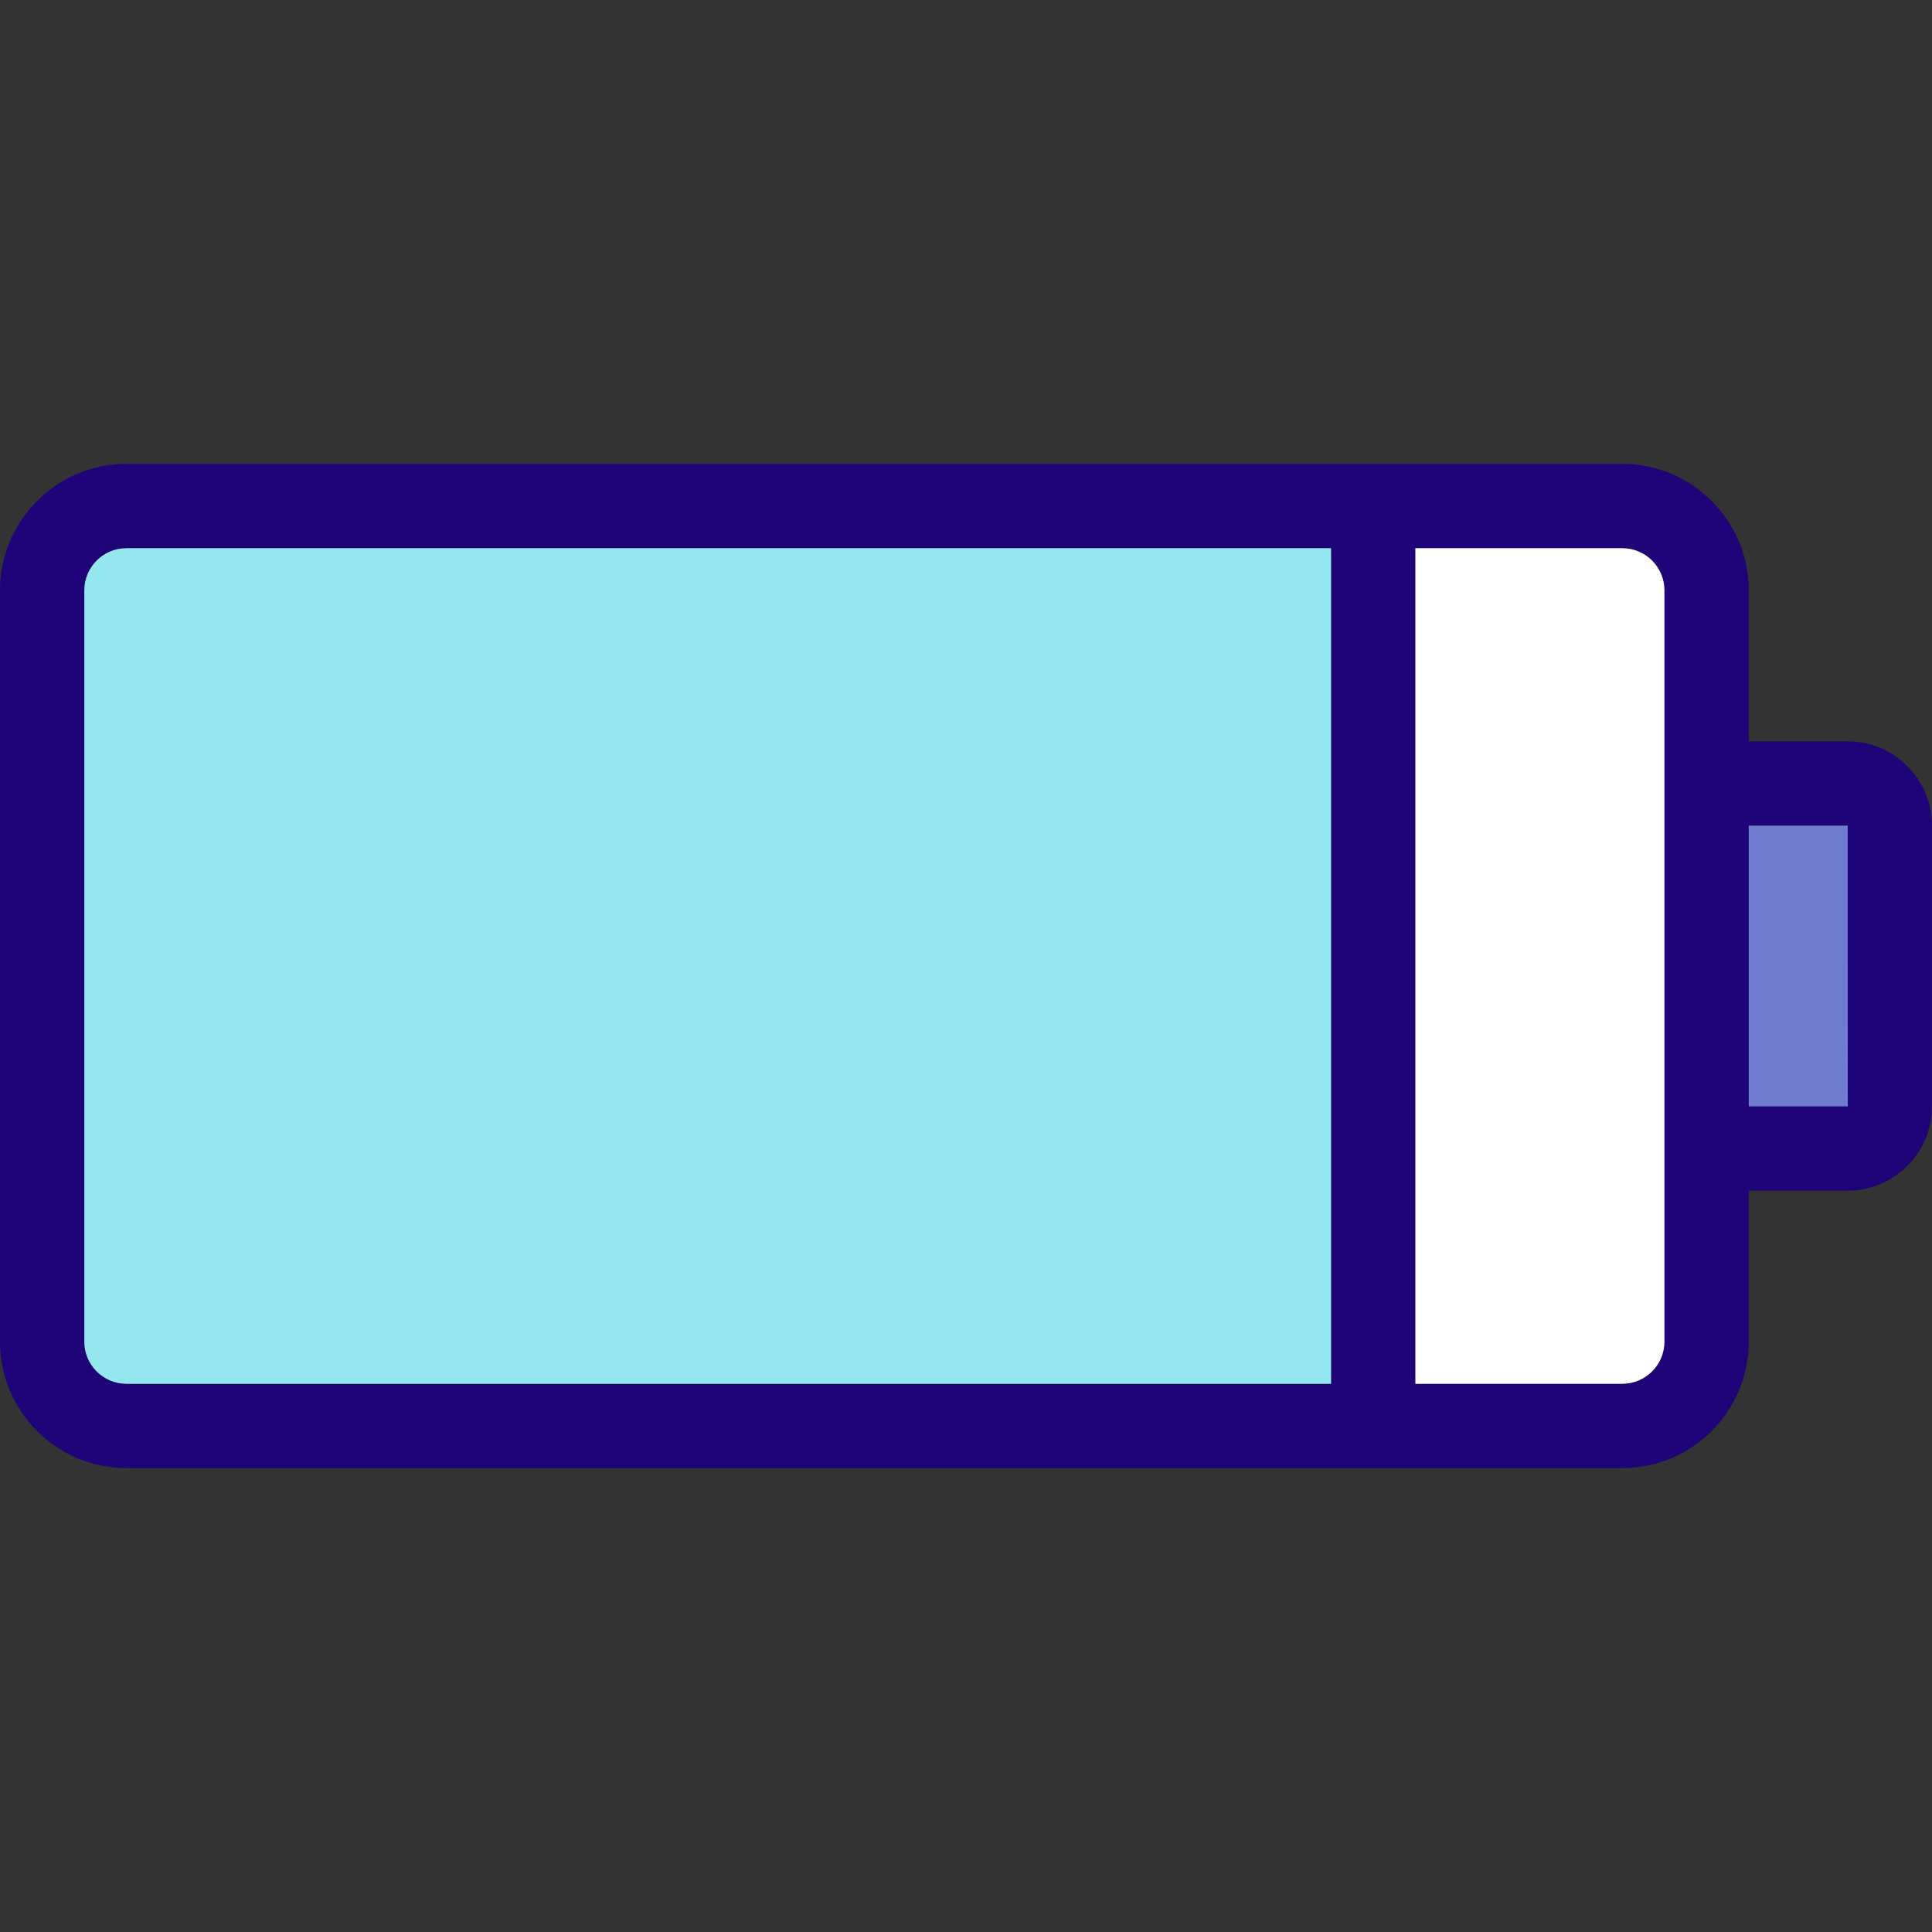
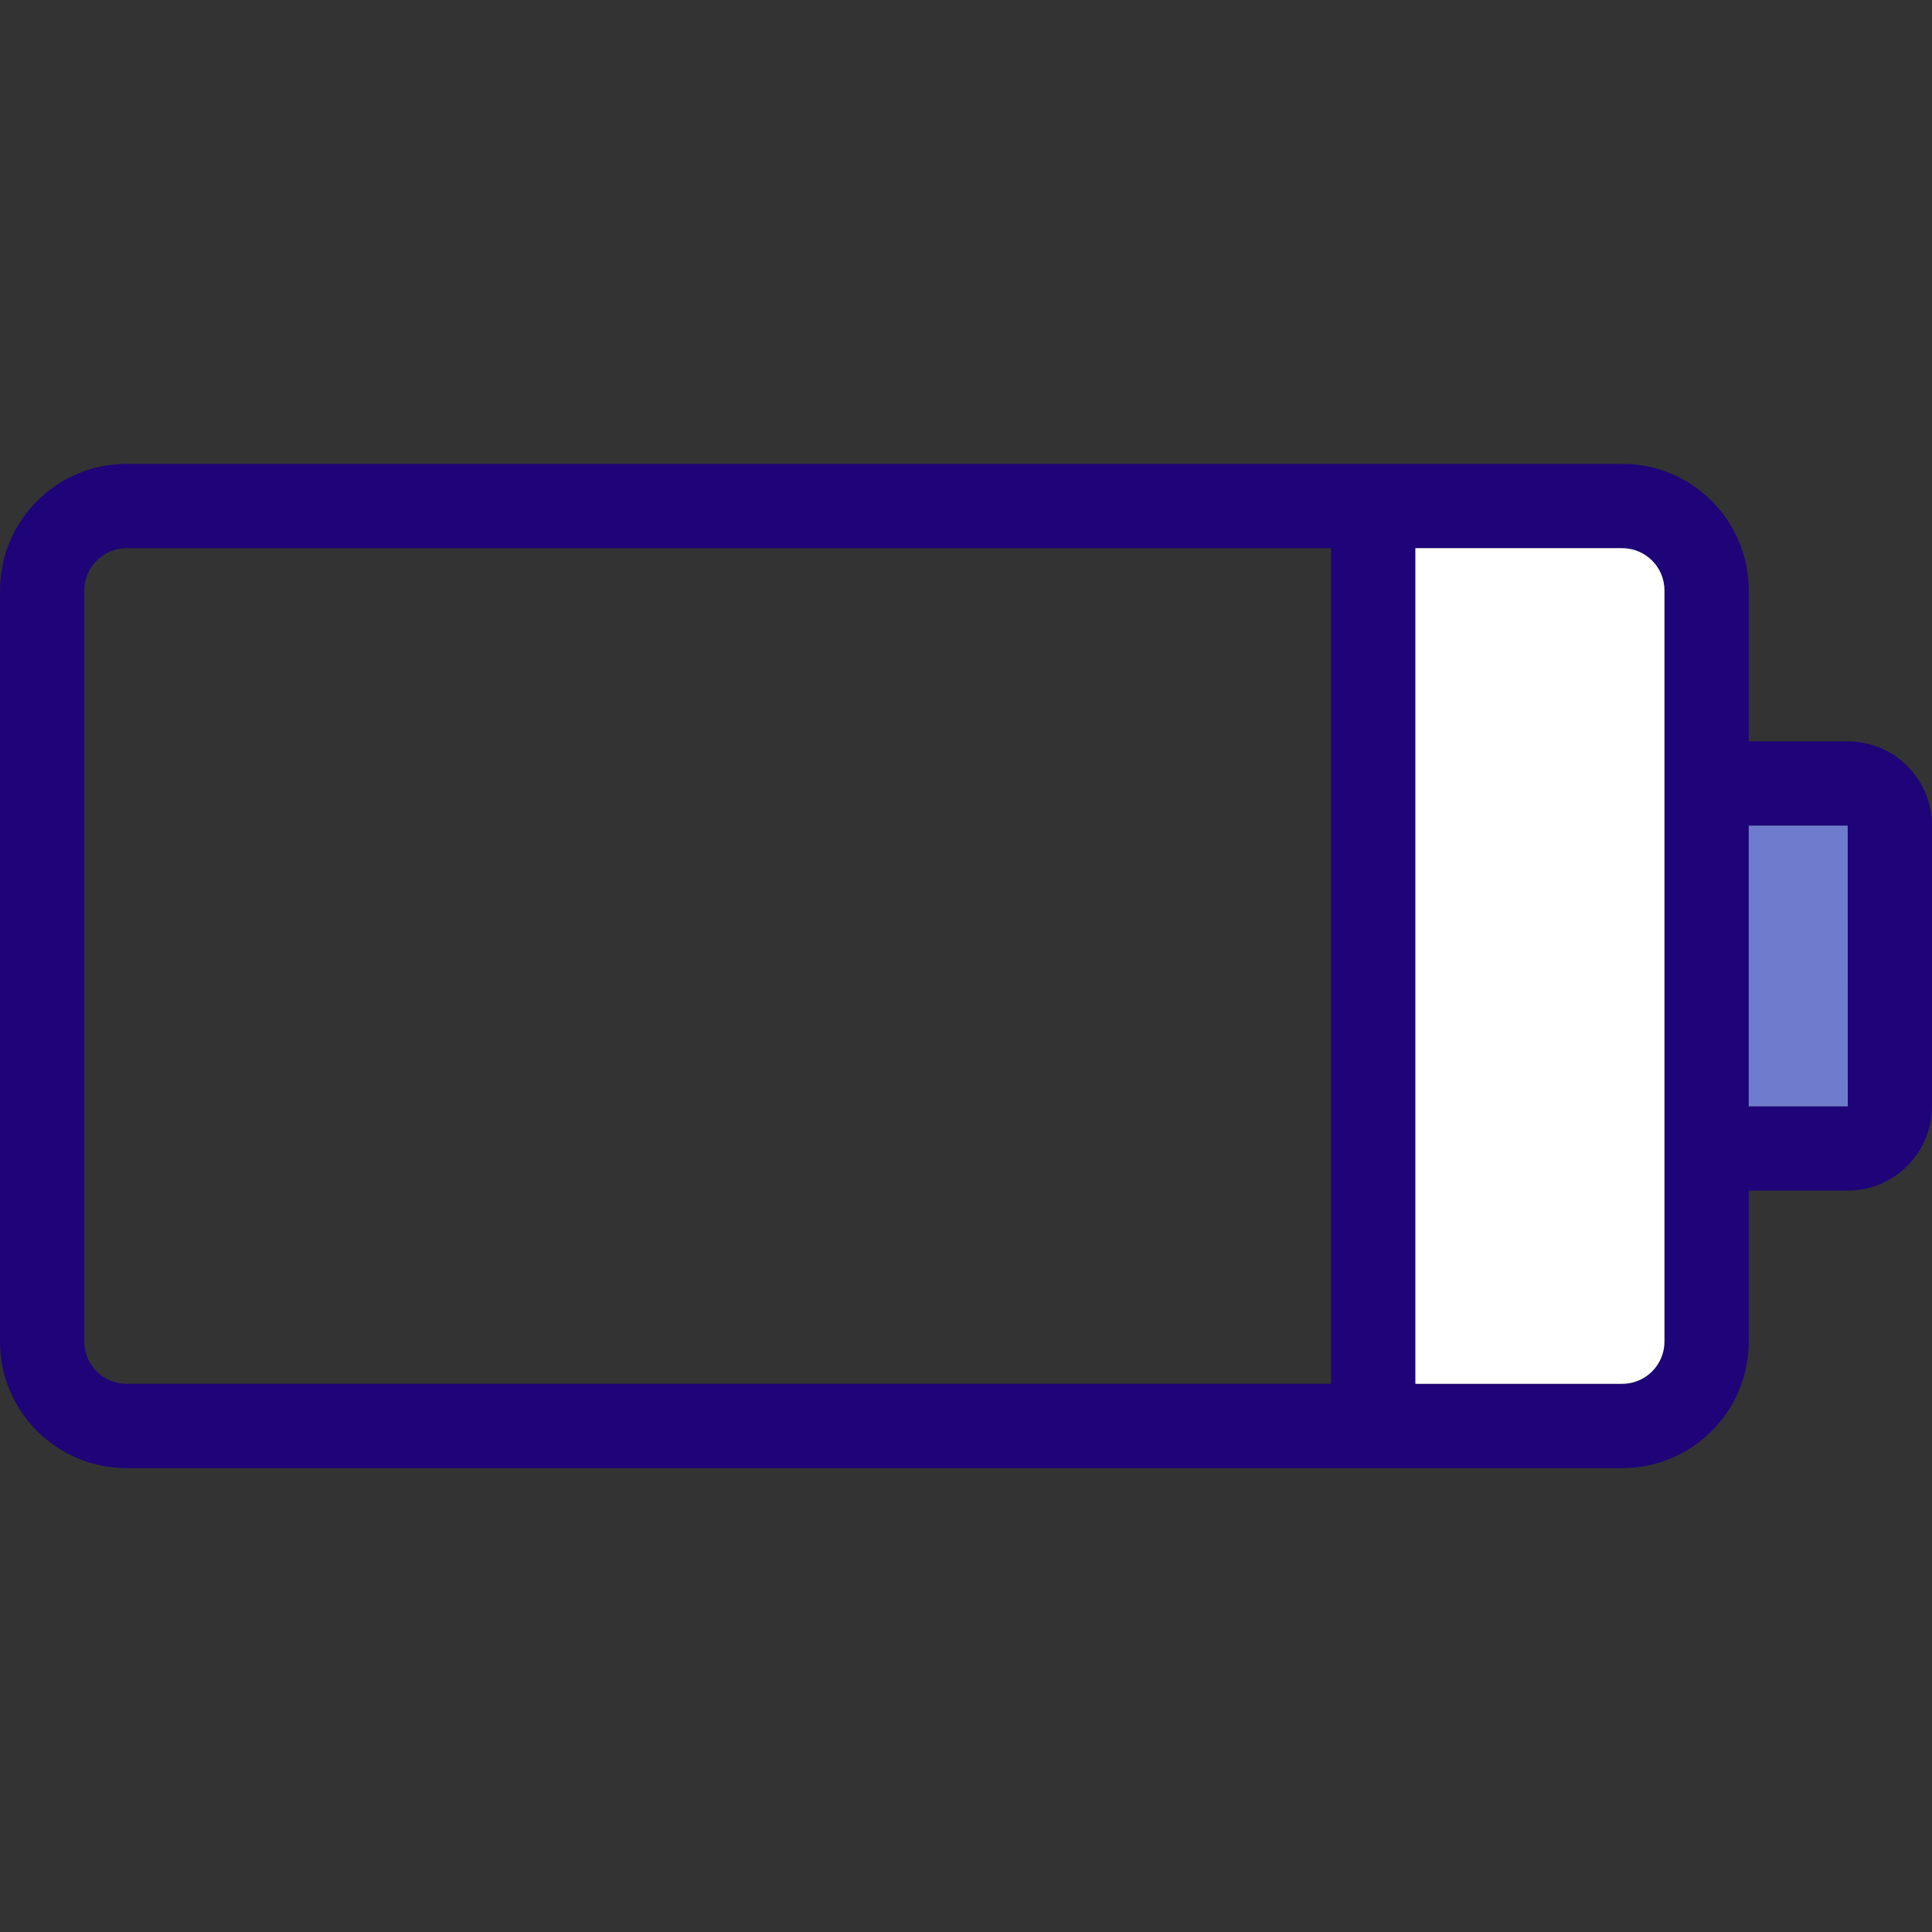
<svg xmlns="http://www.w3.org/2000/svg" height="800px" width="800px" version="1.1" id="Layer_1" viewBox="0 0 512 512" xml:space="preserve">
  <rect x="0" y="0" width="512" height="512" fill="#333333" stroke="none" />
-   <path style="fill:#1E0478;" d="M512,218.809v74.381c0,12.322-10.021,22.343-22.343,22.343h-26.22v40.017  c0,18.489-15.037,33.515-33.515,33.515H33.515C15.026,389.066,0,374.04,0,355.551V156.449c0-18.489,15.026-33.515,33.515-33.515  h396.406c18.478,0,33.515,15.026,33.515,33.515v40.017h26.22C501.979,196.466,512,206.487,512,218.809z M489.679,293.191  l-0.022-74.381h-26.22v74.381h26.22C489.668,293.191,489.679,293.191,489.679,293.191z M441.093,355.551v-51.189v-96.725v-51.189  c0-6.167-5.016-11.172-11.172-11.172h-54.831v221.446h54.831C436.077,366.723,441.093,361.718,441.093,355.551z M352.747,366.723  V145.277H33.515c-6.167,0-11.172,5.005-11.172,11.172v199.102c0,6.167,5.005,11.172,11.172,11.172H352.747z" />
+   <path style="fill:#1E0478;" d="M512,218.809v74.381c0,12.322-10.021,22.343-22.343,22.343h-26.22v40.017  c0,18.489-15.037,33.515-33.515,33.515H33.515C15.026,389.066,0,374.04,0,355.551V156.449c0-18.489,15.026-33.515,33.515-33.515  h396.406c18.478,0,33.515,15.026,33.515,33.515v40.017h26.22C501.979,196.466,512,206.487,512,218.809z M489.679,293.191  l-0.022-74.381h-26.22v74.381h26.22C489.668,293.191,489.679,293.191,489.679,293.191z M441.093,355.551v-51.189v-96.725v-51.189  c0-6.167-5.016-11.172-11.172-11.172h-54.831v221.446h54.831C436.077,366.723,441.093,361.718,441.093,355.551z M352.747,366.723  V145.277H33.515c-6.167,0-11.172,5.005-11.172,11.172v199.102c0,6.167,5.005,11.172,11.172,11.172H352.747" />
  <path style="fill:#6F7CCD;" d="M489.657,218.809l0.022,74.381c0,0-0.011,0-0.022,0h-26.22v-74.381H489.657z" />
  <path style="fill:#FFFFFF;" d="M441.093,304.362v51.189c0,6.167-5.016,11.172-11.172,11.172h-54.831V145.277h54.831  c6.156,0,11.172,5.005,11.172,11.172v51.189L441.093,304.362L441.093,304.362z" />
-   <path style="fill:#94E7EF;" d="M352.747,145.277v221.446H33.515c-6.167,0-11.172-5.005-11.172-11.172V156.449  c0-6.167,5.005-11.172,11.172-11.172H352.747z" />
</svg>